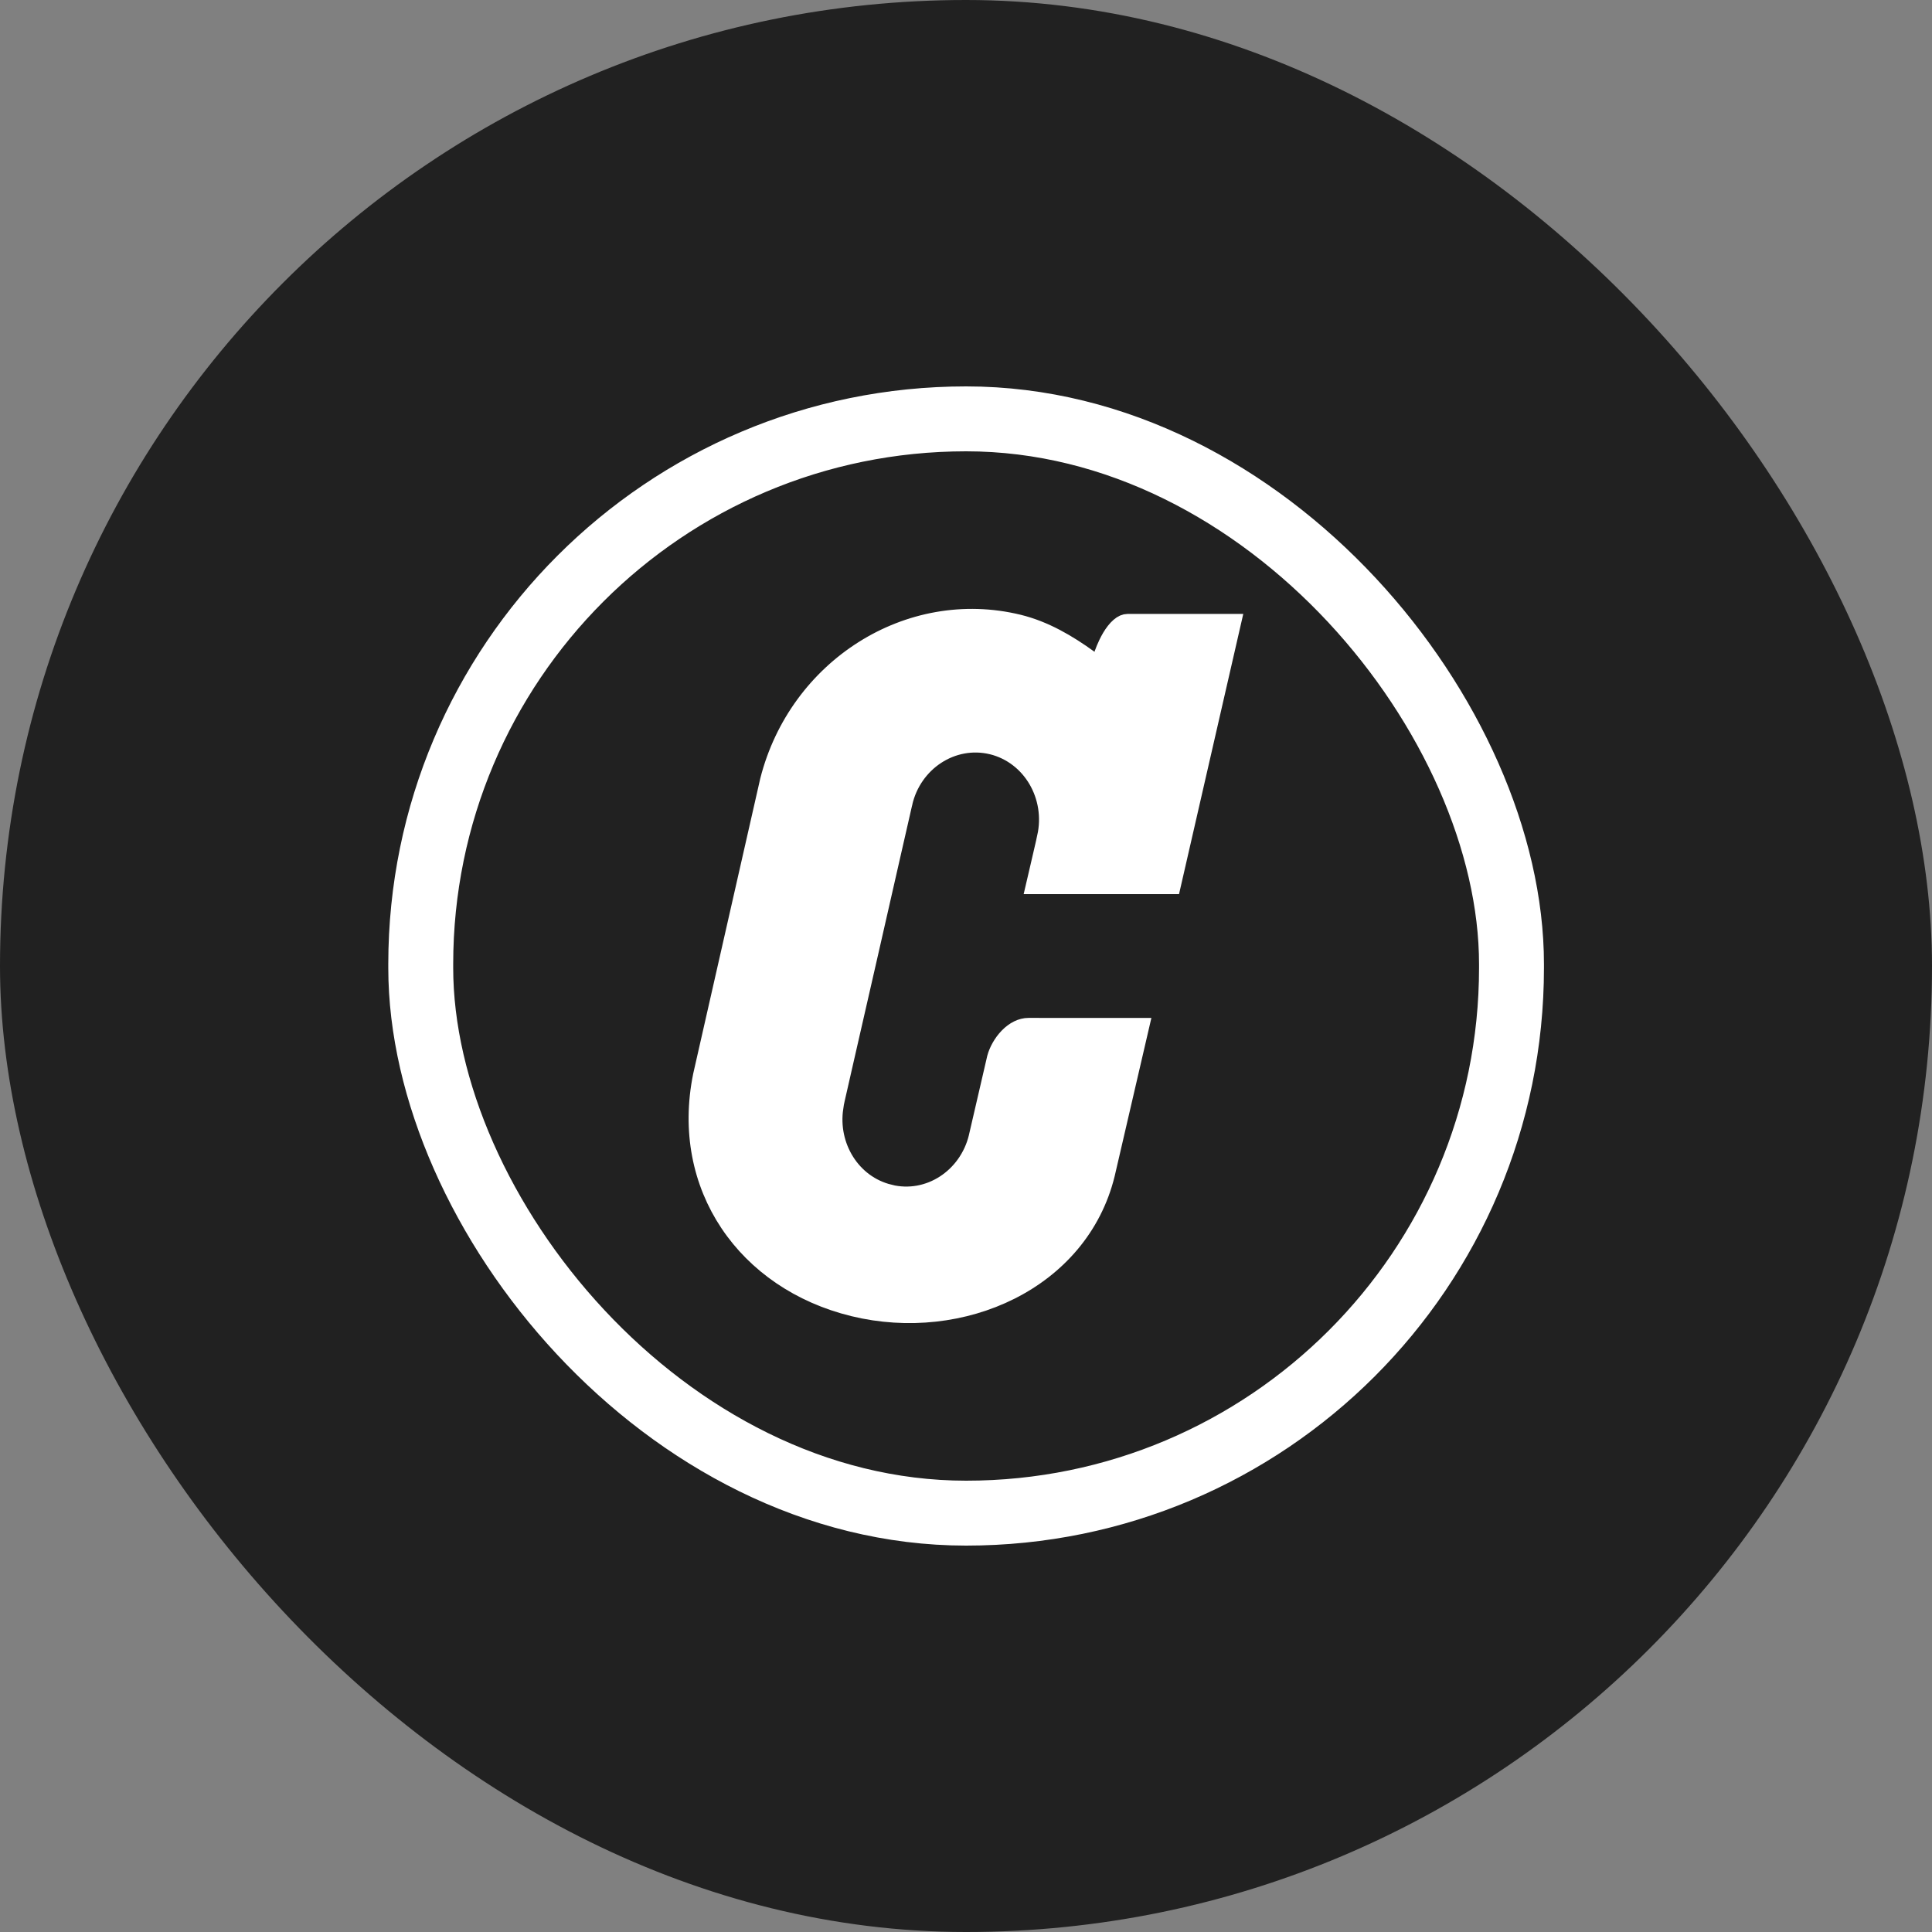
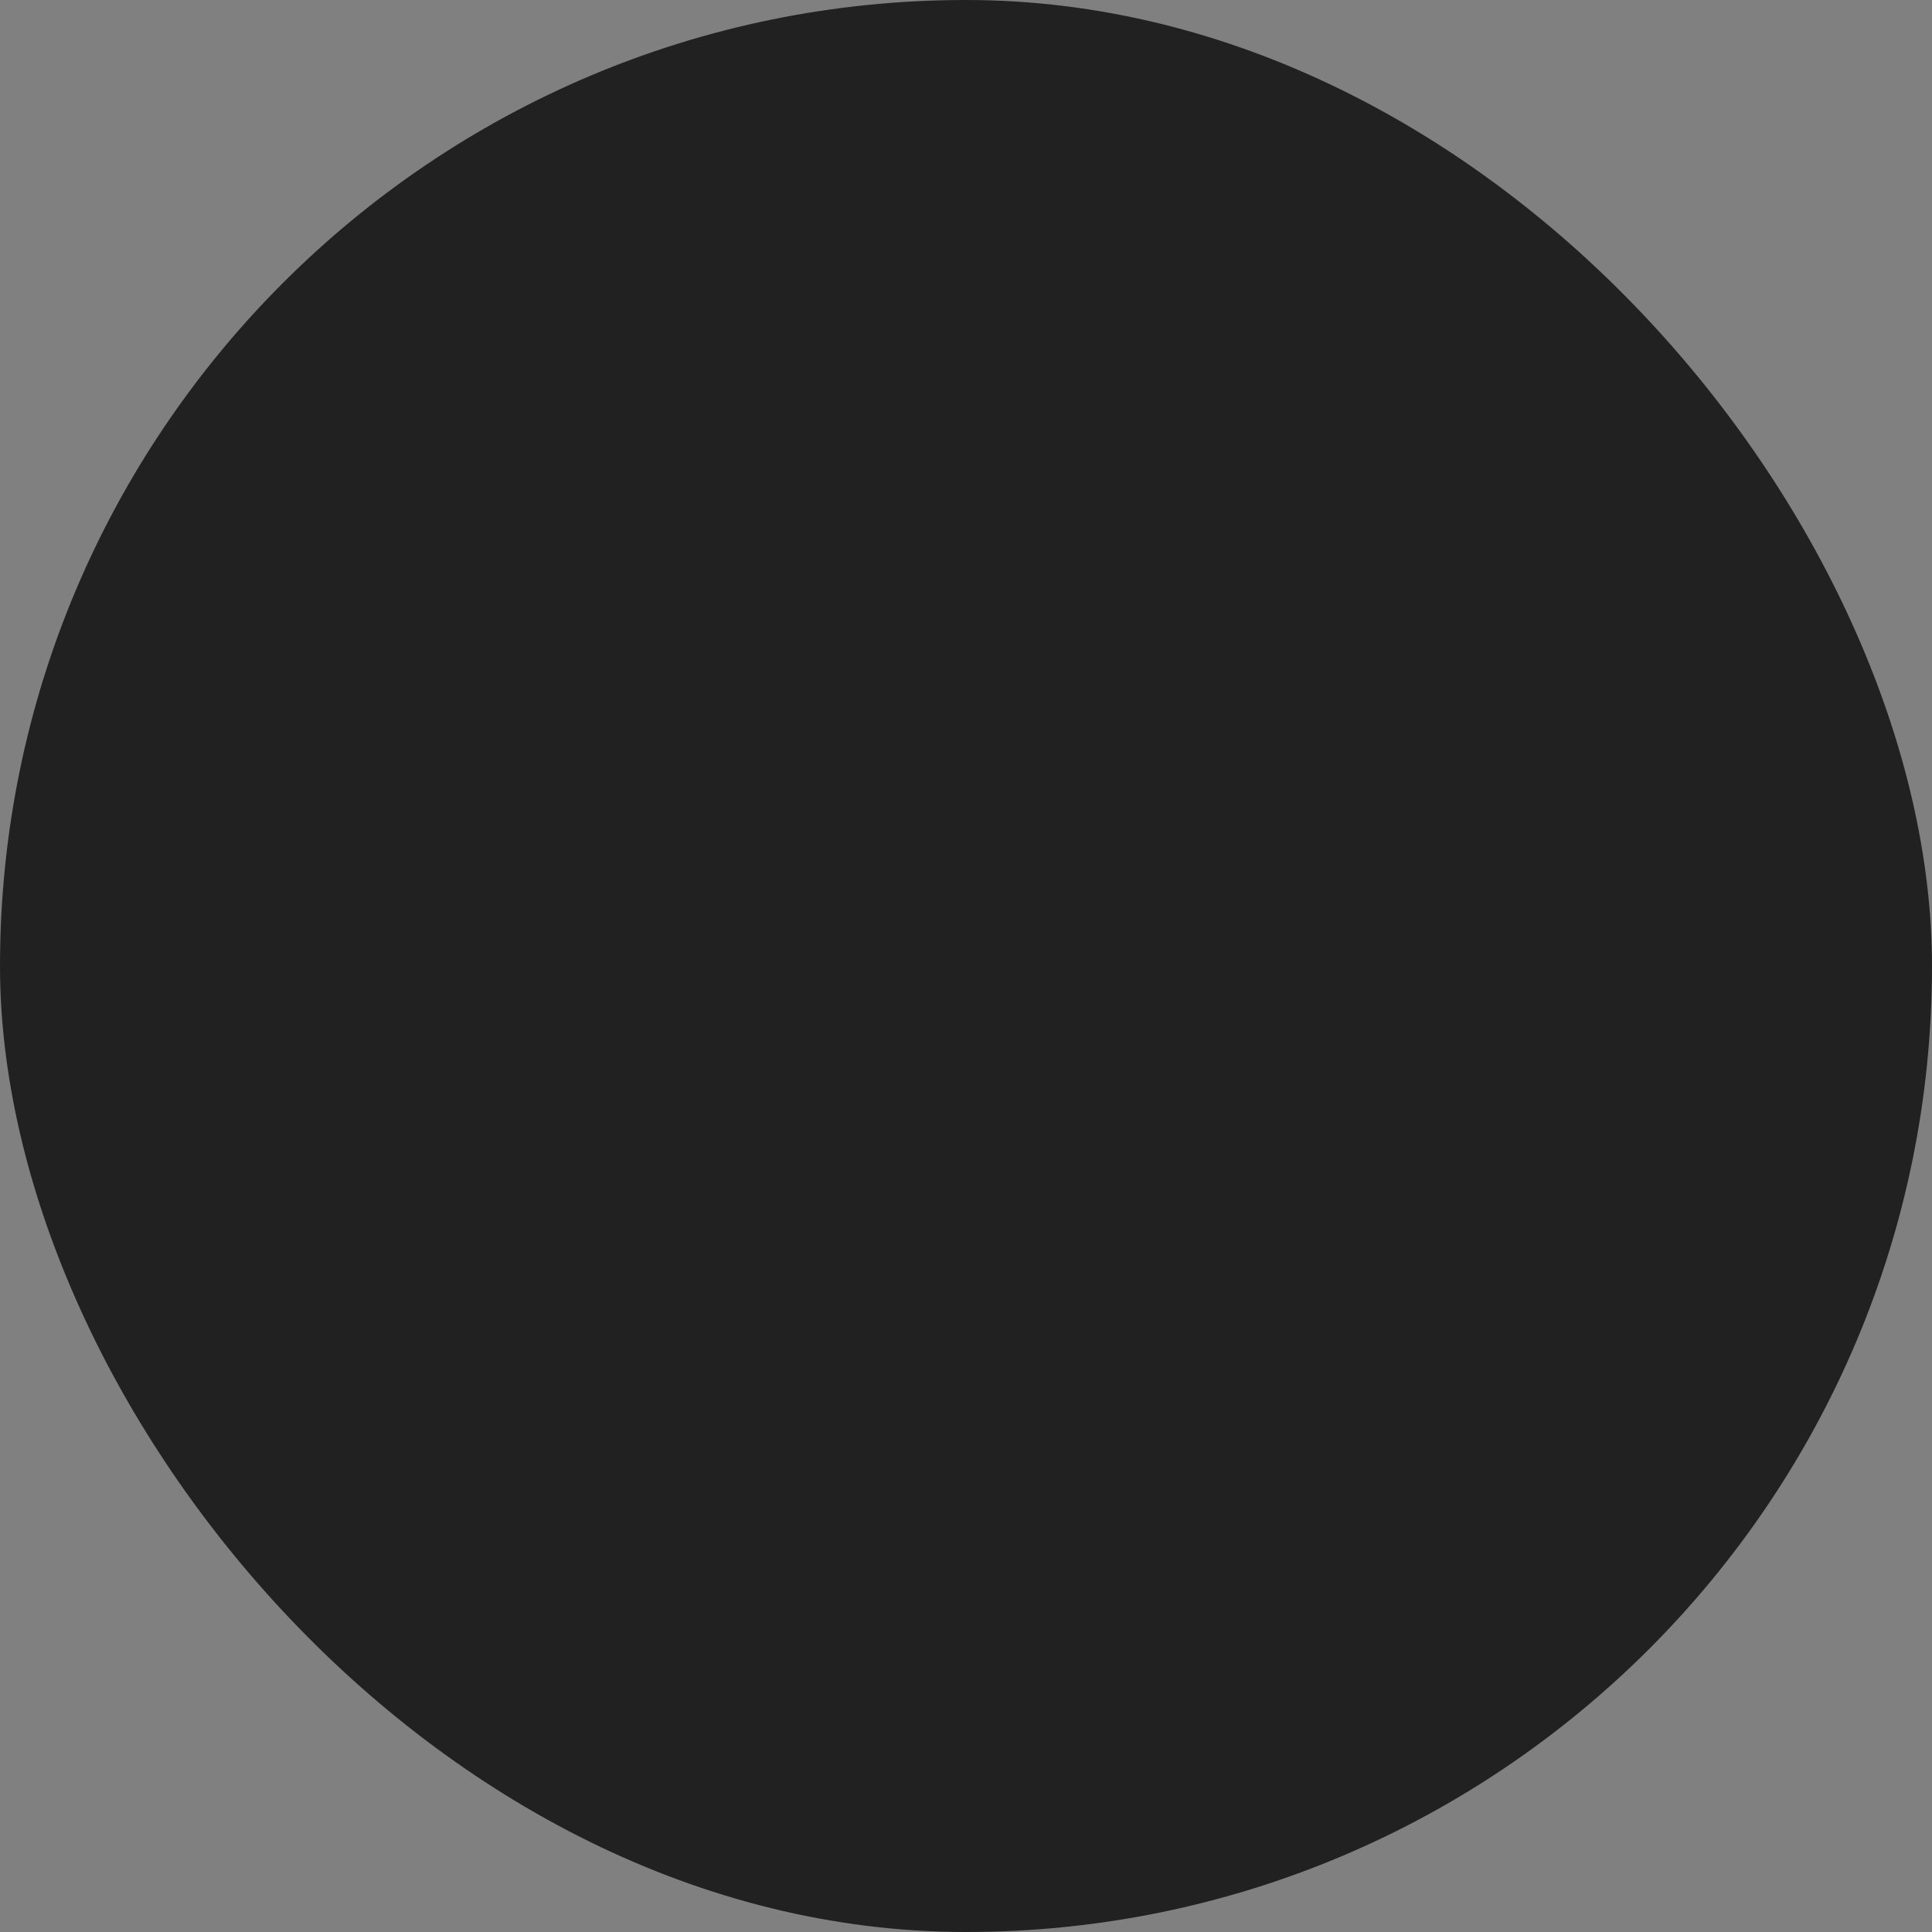
<svg xmlns="http://www.w3.org/2000/svg" width="40" height="40" viewBox="0 0 40 40" fill="none">
  <rect x="0" y="0" width="40" height="40" fill="#808080" stroke="none" />
  <rect width="40" height="40" rx="20" fill="#212121" />
-   <path d="M15.912 16.159C16.506 13.817 18.814 12.345 21.091 12.9C21.632 13.033 22.11 13.314 22.558 13.638L22.756 13.78L22.829 13.548L22.83 13.547C22.83 13.546 22.83 13.544 22.831 13.542C22.833 13.537 22.835 13.529 22.839 13.52C22.846 13.5 22.856 13.472 22.87 13.438C22.898 13.37 22.939 13.28 22.991 13.192C23.044 13.103 23.105 13.022 23.17 12.966C23.234 12.91 23.293 12.887 23.346 12.887H25.519L24.27 18.335H21.417C21.443 18.225 21.474 18.086 21.507 17.946C21.576 17.649 21.647 17.342 21.649 17.332L21.648 17.331C21.836 16.492 21.349 15.645 20.536 15.444H20.535C19.717 15.248 18.906 15.786 18.714 16.626V16.628C18.714 16.629 18.713 16.63 18.713 16.631C18.712 16.634 18.711 16.639 18.71 16.645C18.707 16.657 18.703 16.674 18.698 16.697C18.688 16.743 18.673 16.81 18.653 16.895C18.614 17.066 18.558 17.309 18.492 17.6C18.36 18.181 18.183 18.957 18.007 19.731C17.83 20.506 17.653 21.281 17.52 21.862C17.454 22.153 17.399 22.395 17.36 22.564C17.341 22.649 17.326 22.715 17.315 22.761C17.31 22.783 17.306 22.801 17.304 22.812C17.302 22.818 17.302 22.823 17.301 22.826C17.3 22.827 17.3 22.828 17.3 22.829V22.83V22.831L17.278 22.926L17.284 22.932C17.163 23.73 17.64 24.512 18.418 24.7V24.701C19.23 24.901 20.031 24.369 20.232 23.542V23.54L20.612 21.9C20.651 21.755 20.742 21.587 20.869 21.457C20.996 21.328 21.144 21.251 21.295 21.251C21.365 21.251 22.001 21.252 22.619 21.252H23.616L22.906 24.312C22.362 26.525 19.917 27.625 17.668 27.078C15.437 26.533 14.055 24.57 14.525 22.265L15.912 16.159Z" fill="white" stroke="white" stroke-width="0.353" />
-   <rect x="8.711" y="8.672" width="22.583" height="22.656" rx="11.291" stroke="white" stroke-width="1.344" />
</svg>